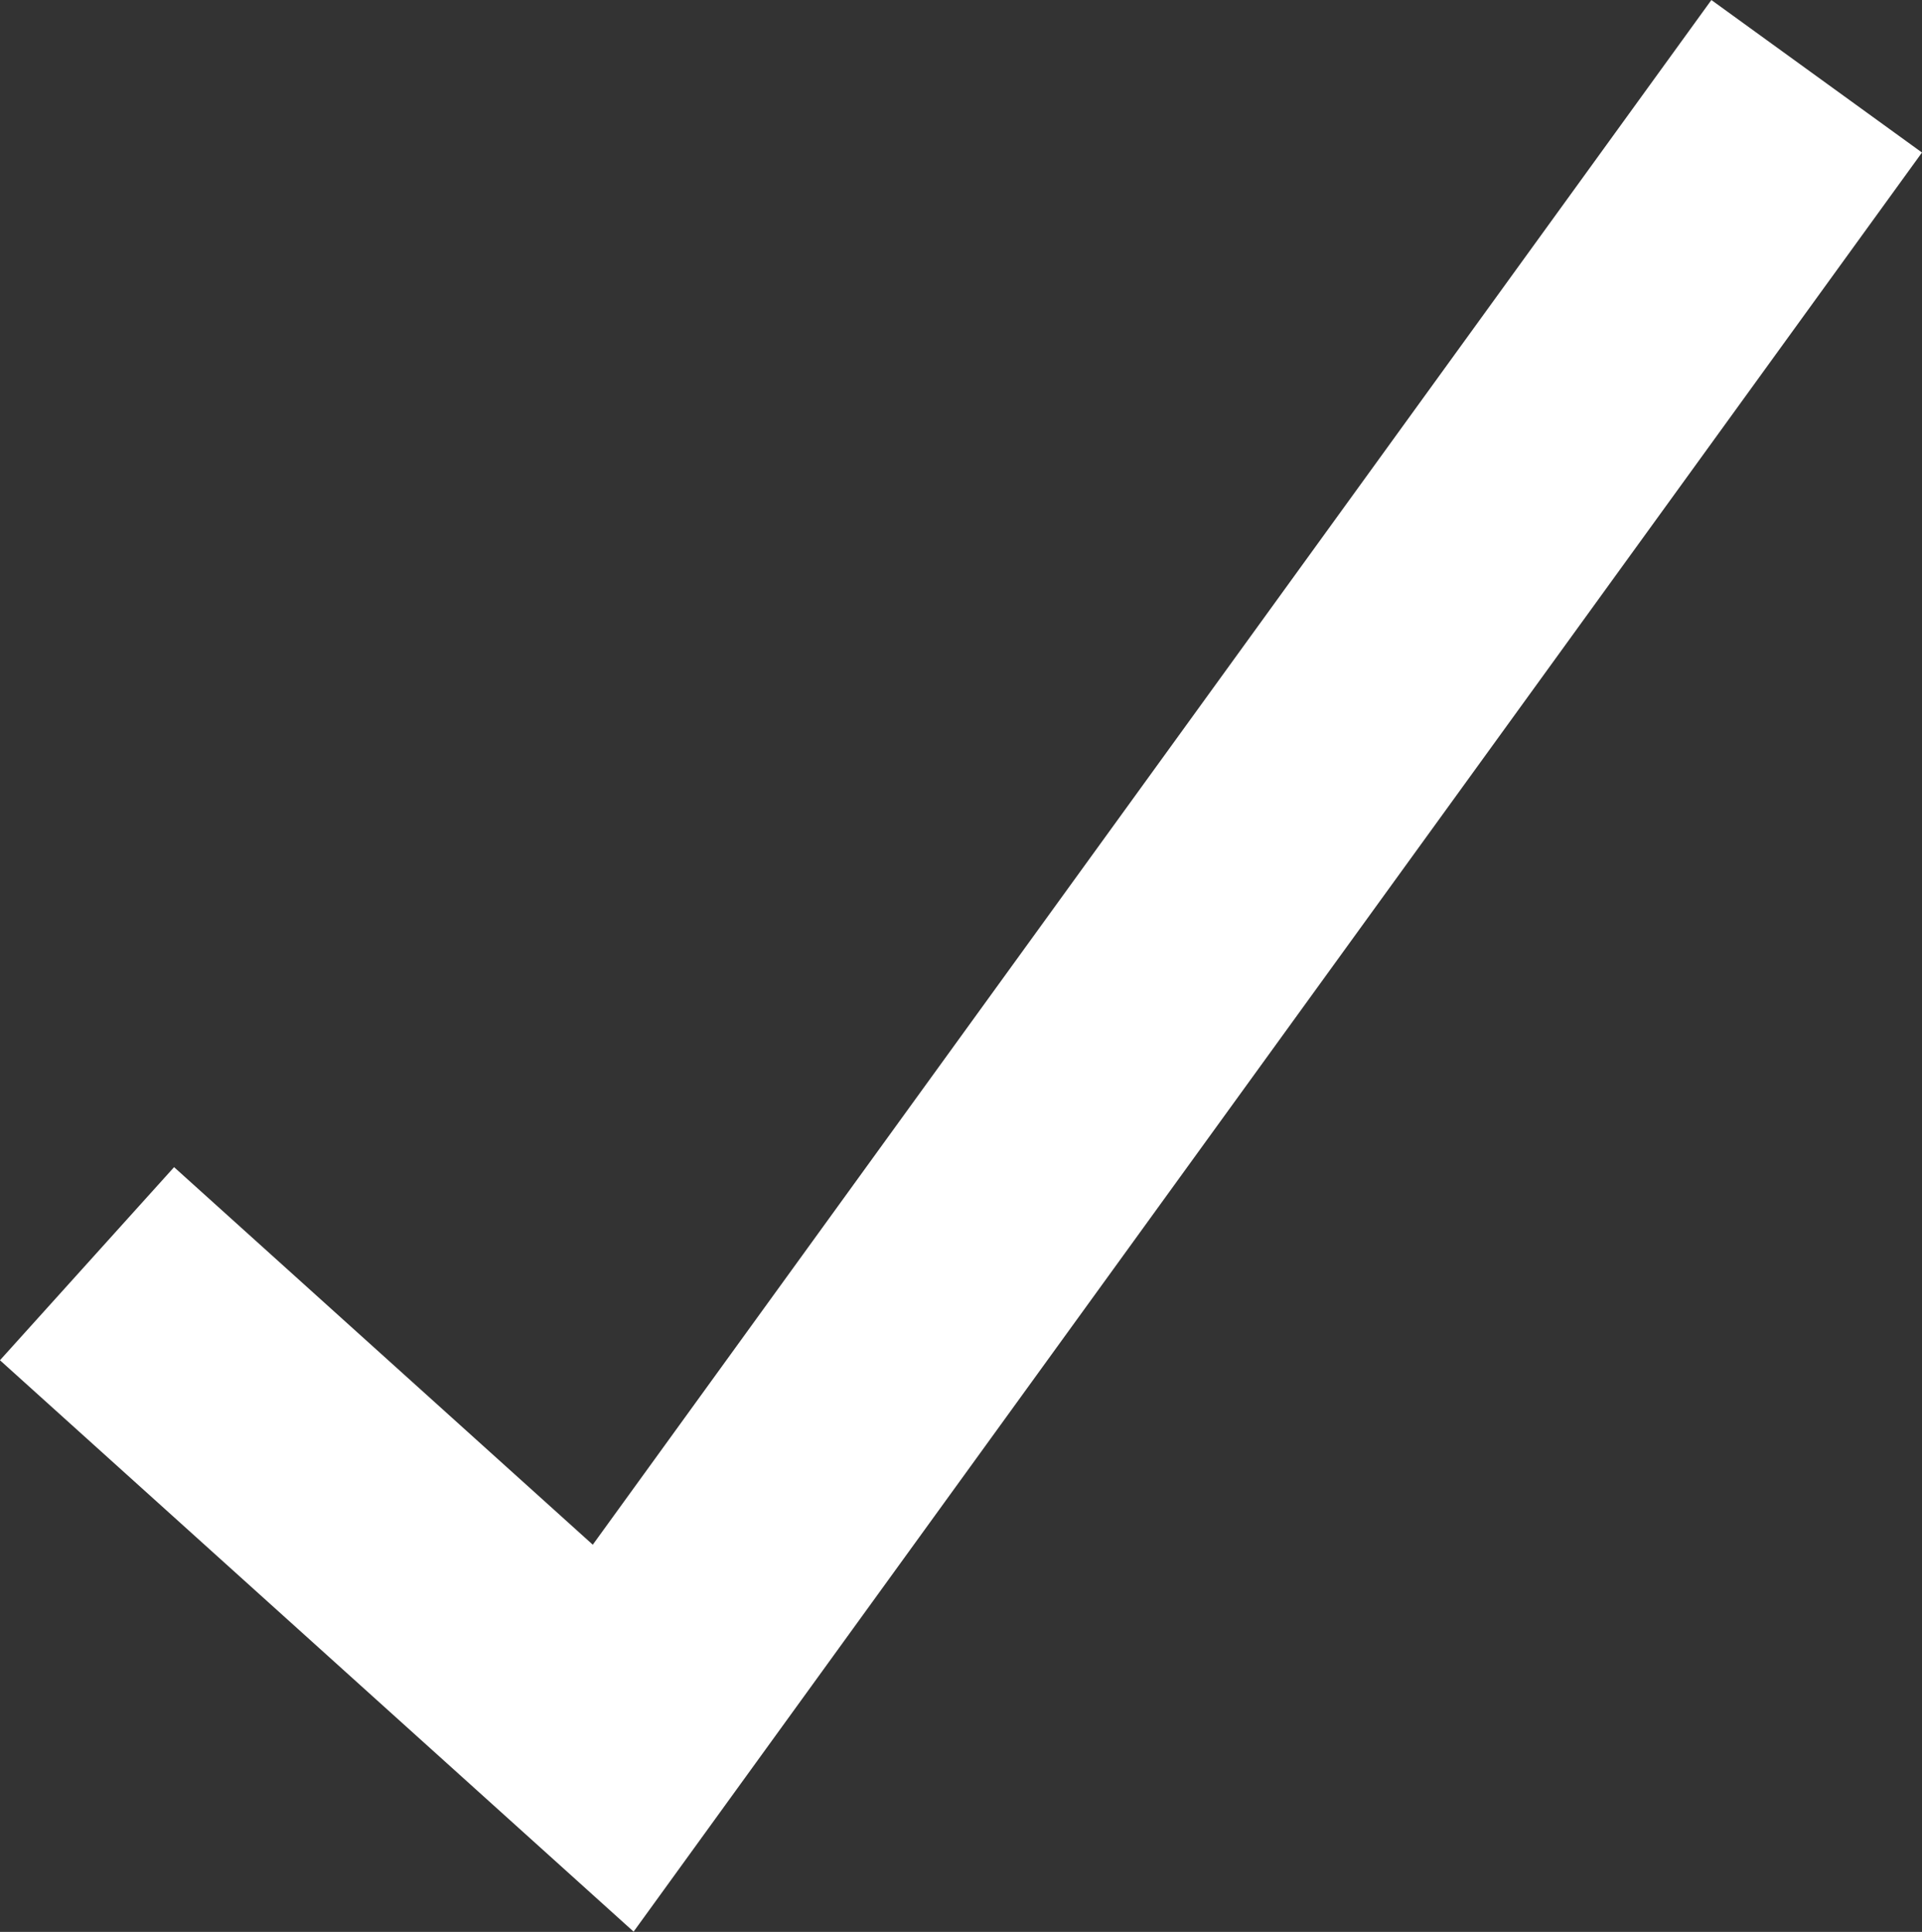
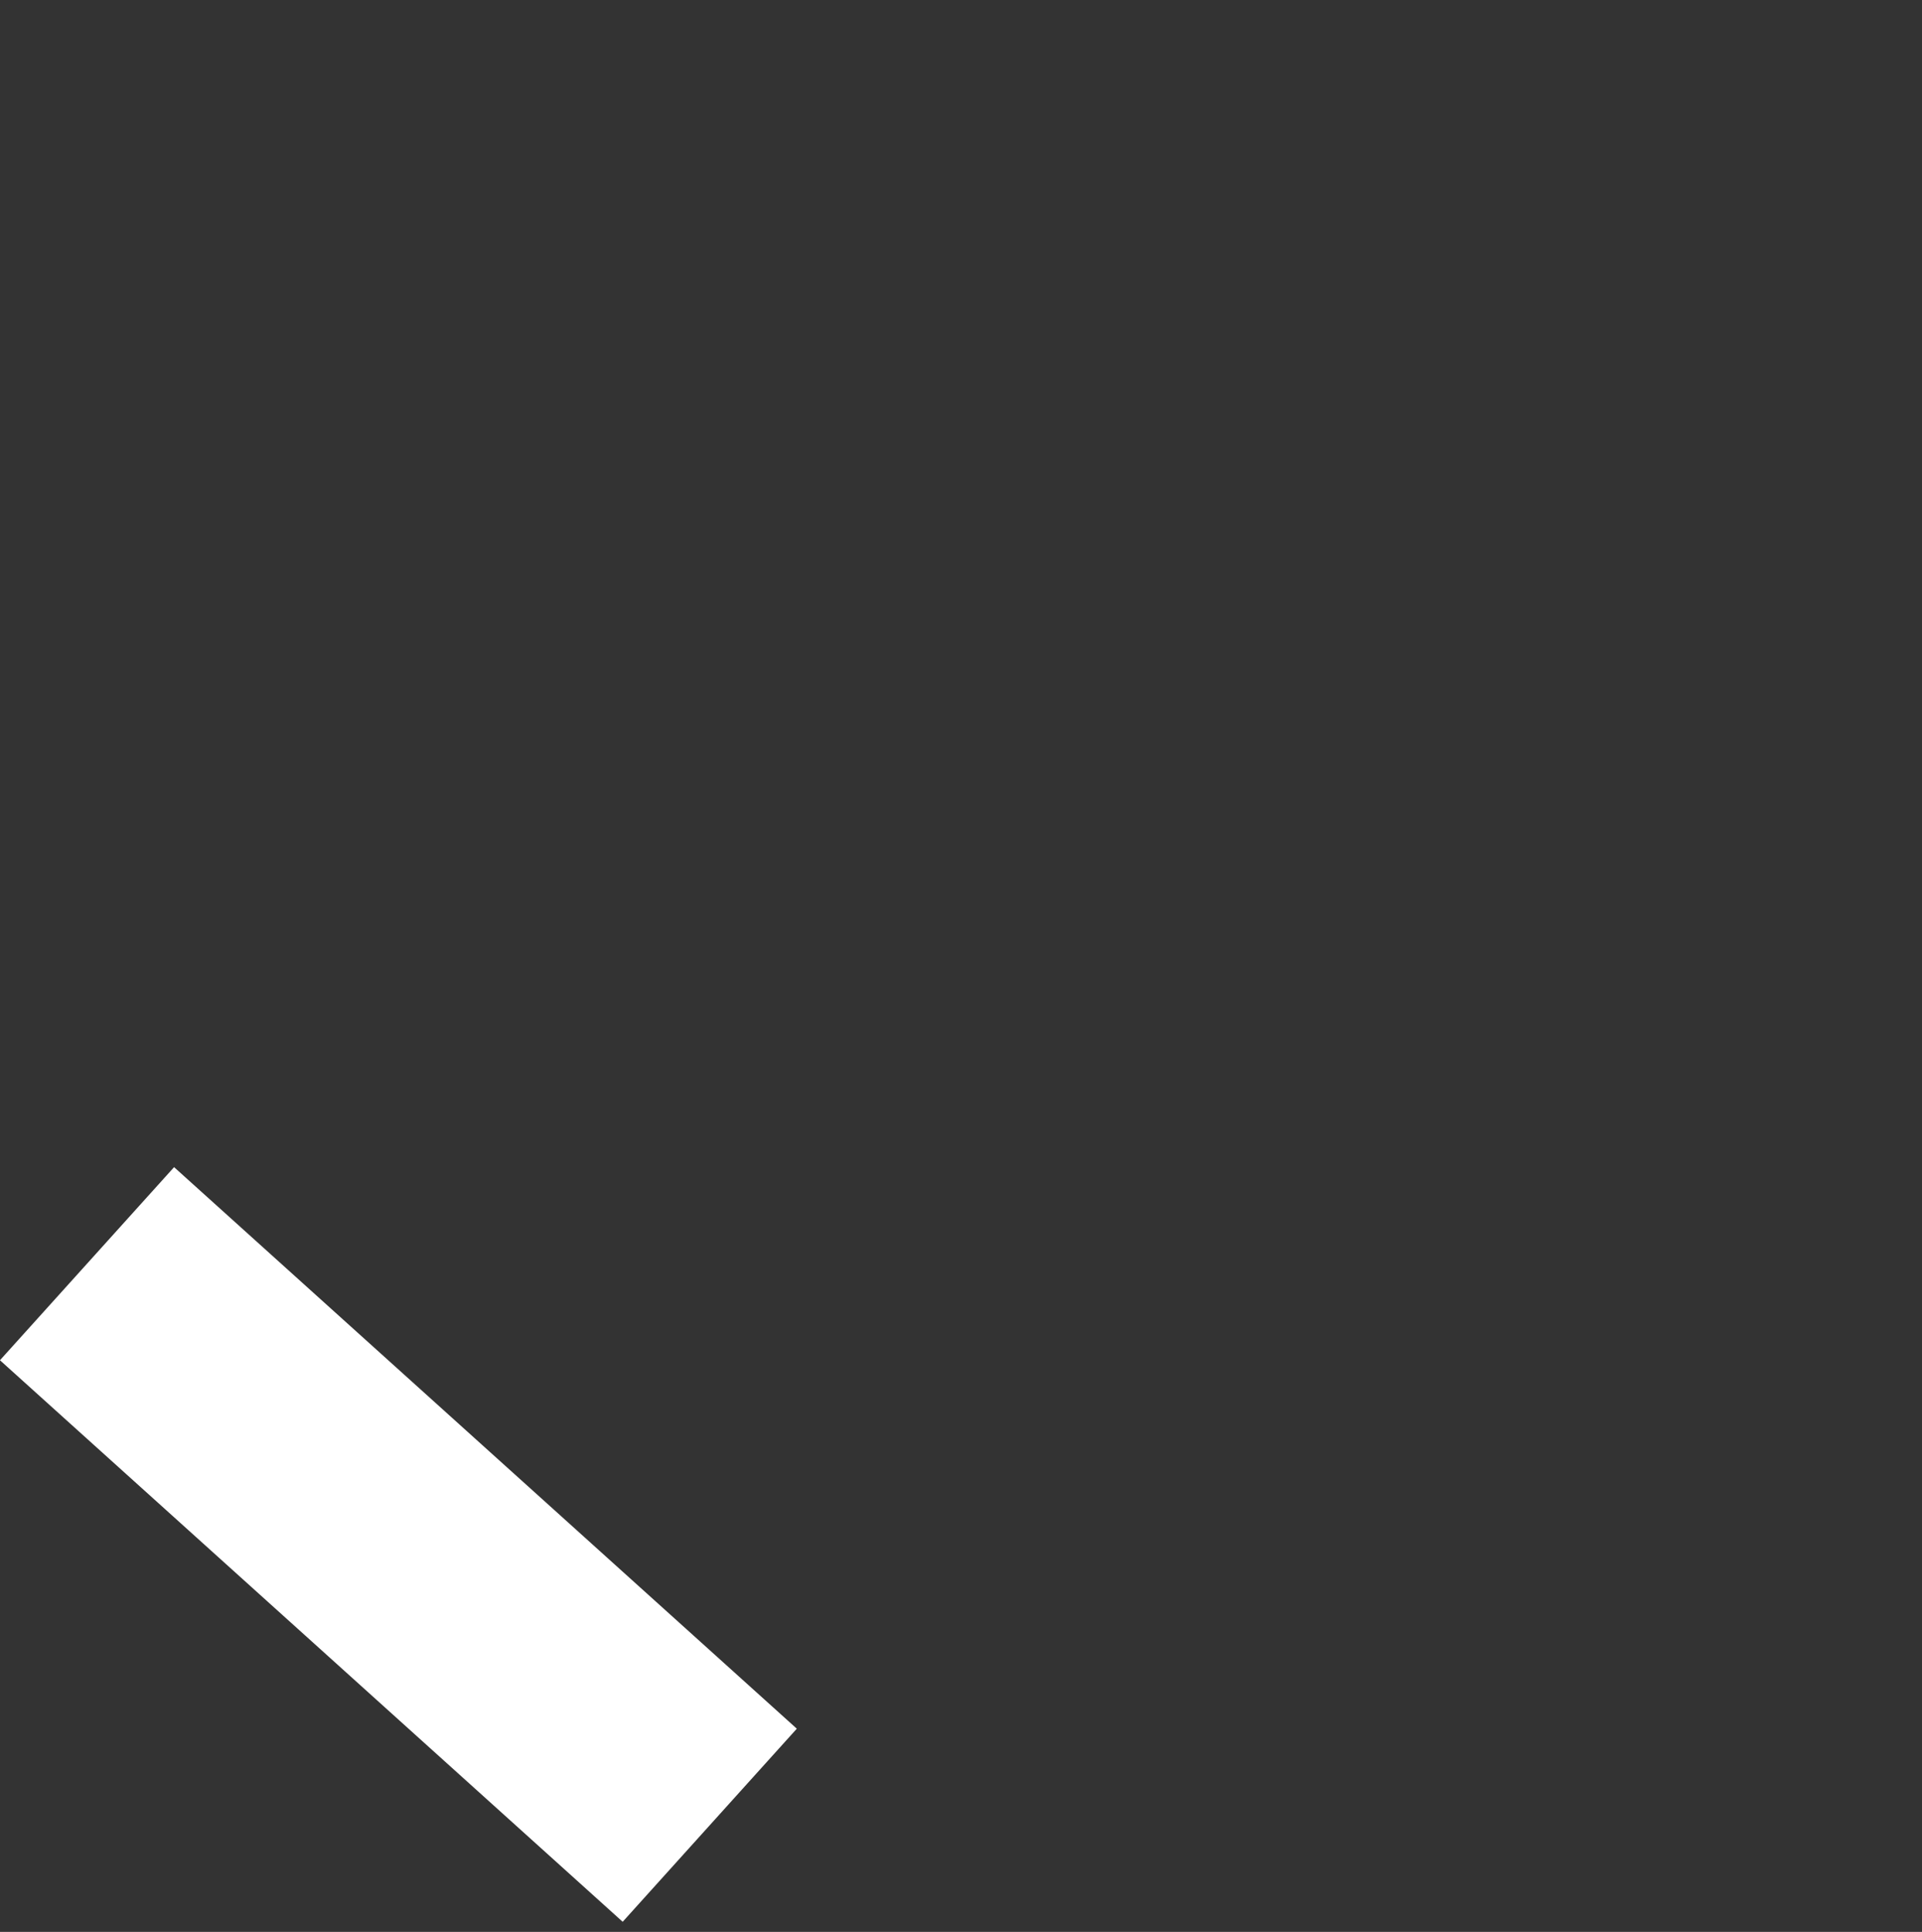
<svg xmlns="http://www.w3.org/2000/svg" width="22.176" height="22.29" viewBox="0 0 22.176 22.29">
  <rect x="0" y="0" width="22.176" height="22.29" fill="#333333" stroke="none" />
-   <path id="Path_30028" data-name="Path 30028" d="M1.981,16.2l4.957,4.47L19.944,2.71" transform="translate(0.137 -0.615)" fill="none" stroke="#fff" stroke-linecap="square" stroke-width="3" />
+   <path id="Path_30028" data-name="Path 30028" d="M1.981,16.2l4.957,4.47" transform="translate(0.137 -0.615)" fill="none" stroke="#fff" stroke-linecap="square" stroke-width="3" />
</svg>